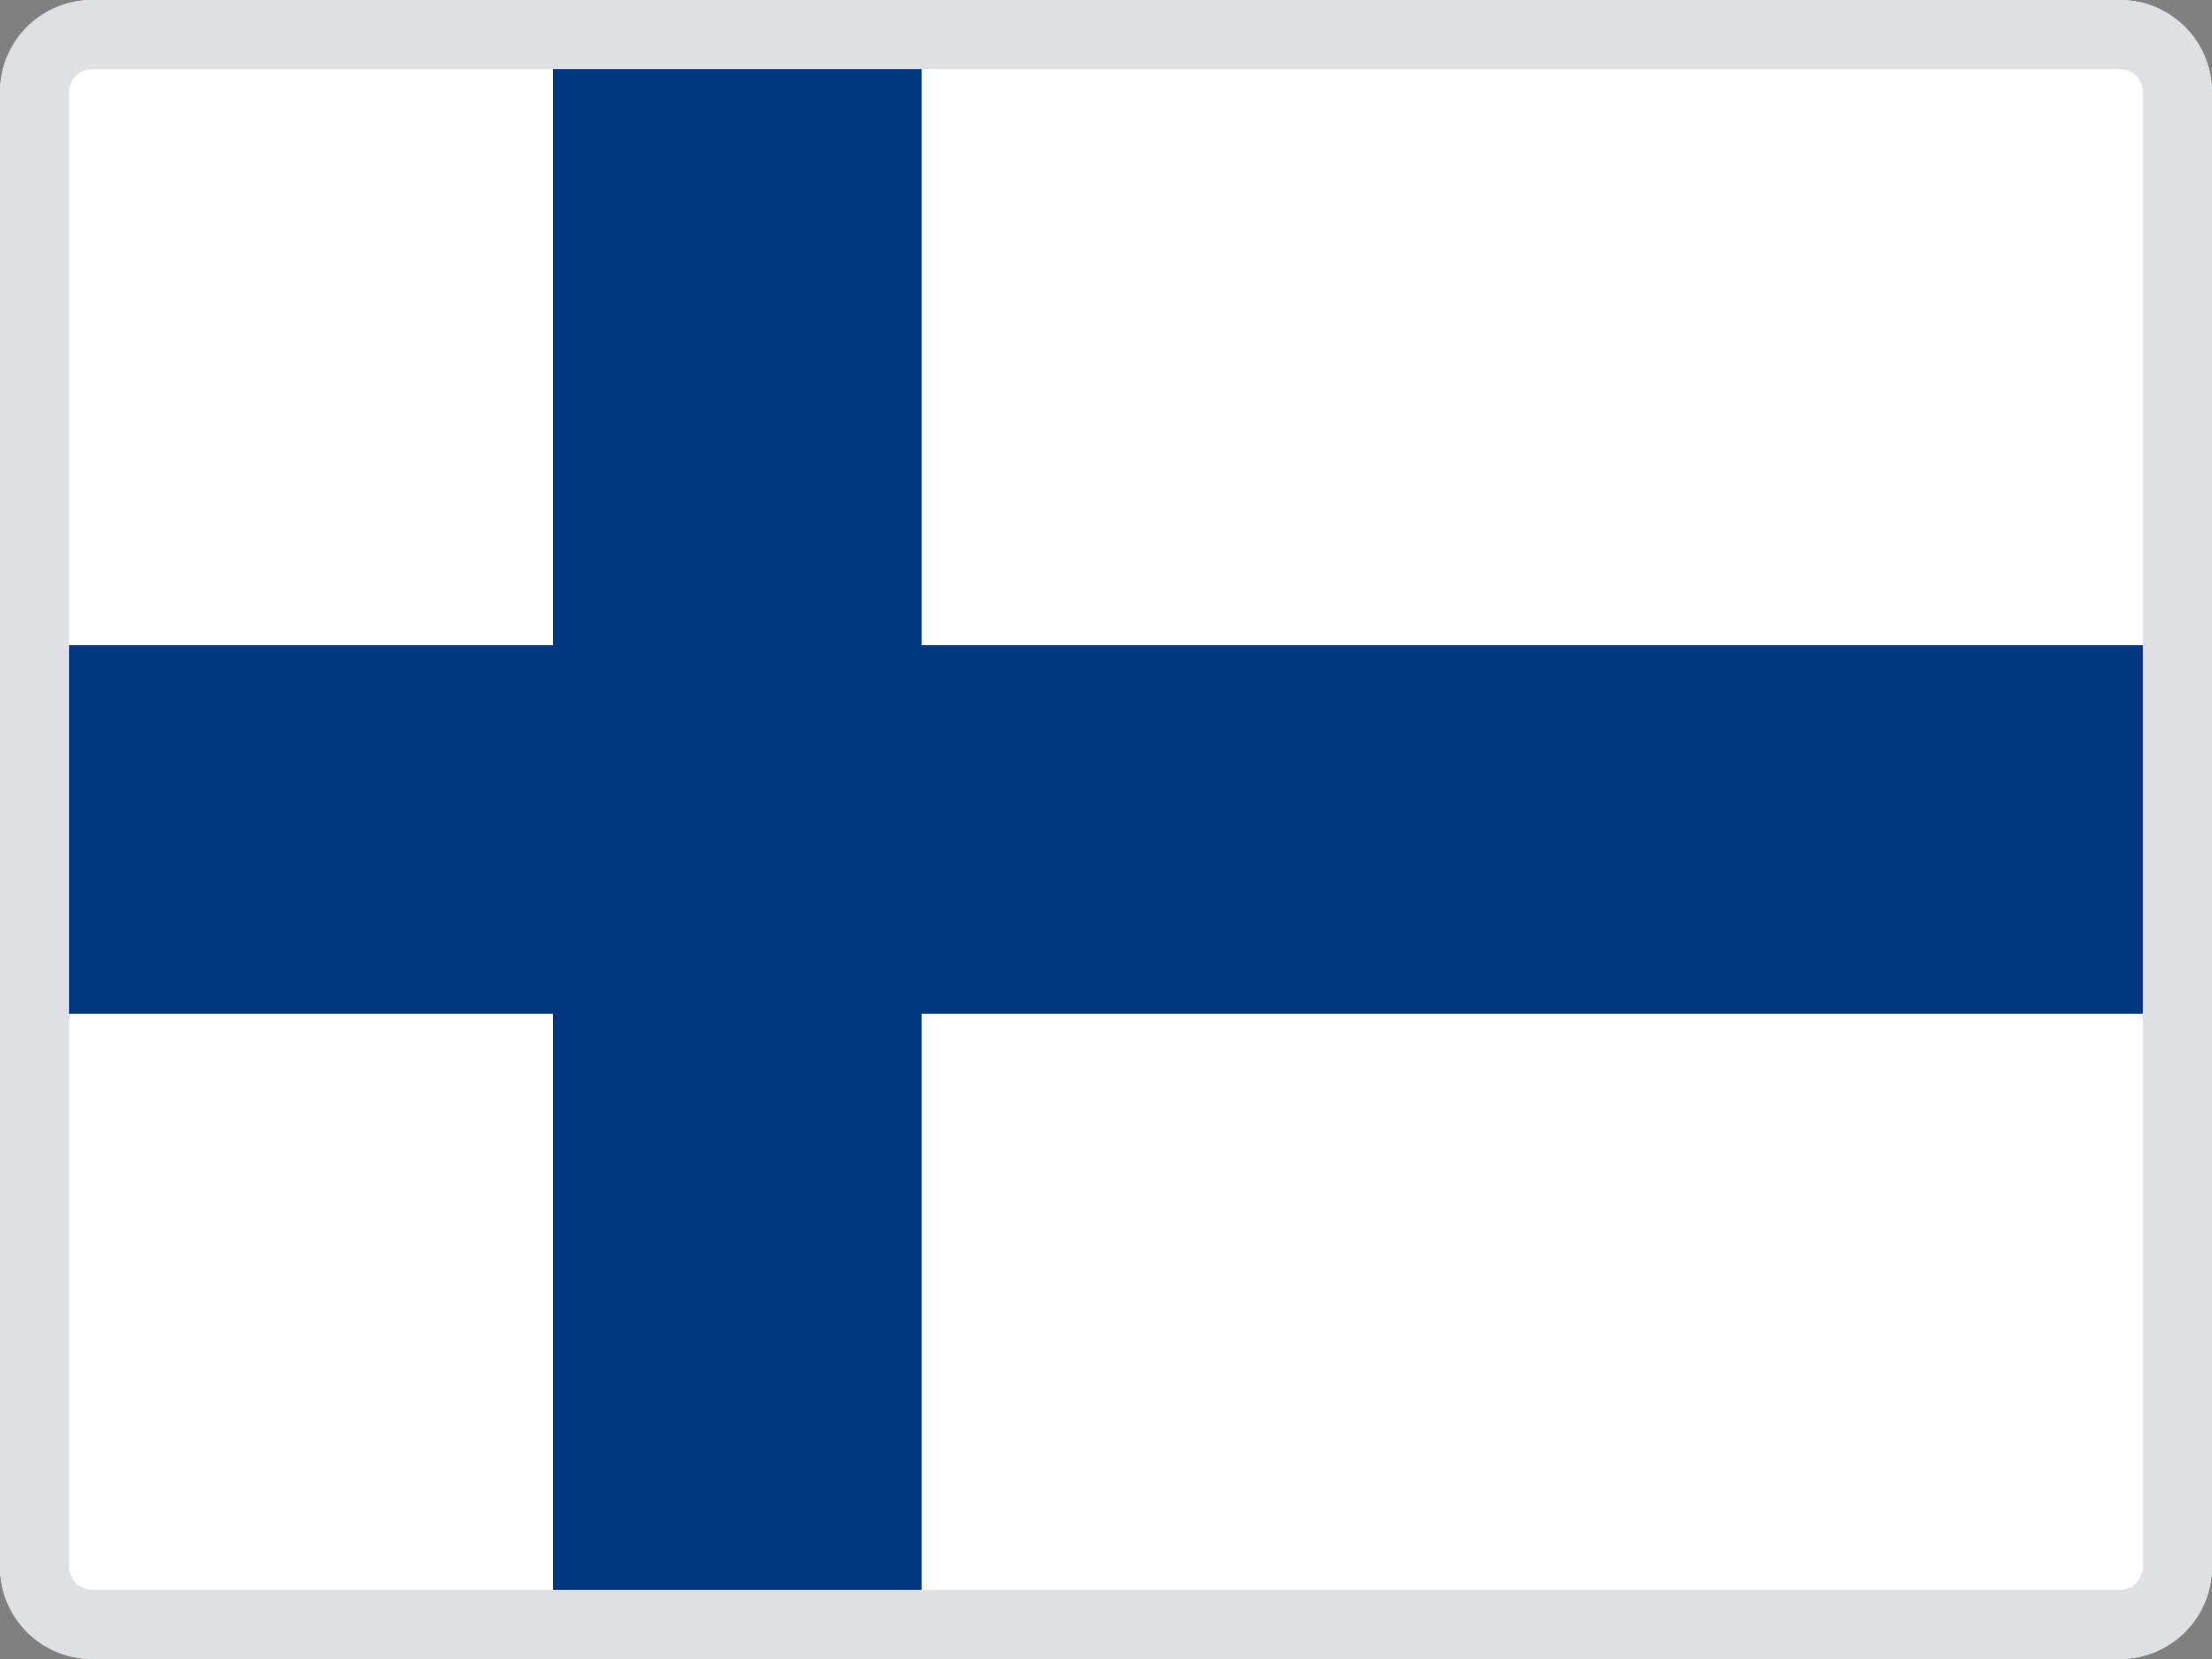
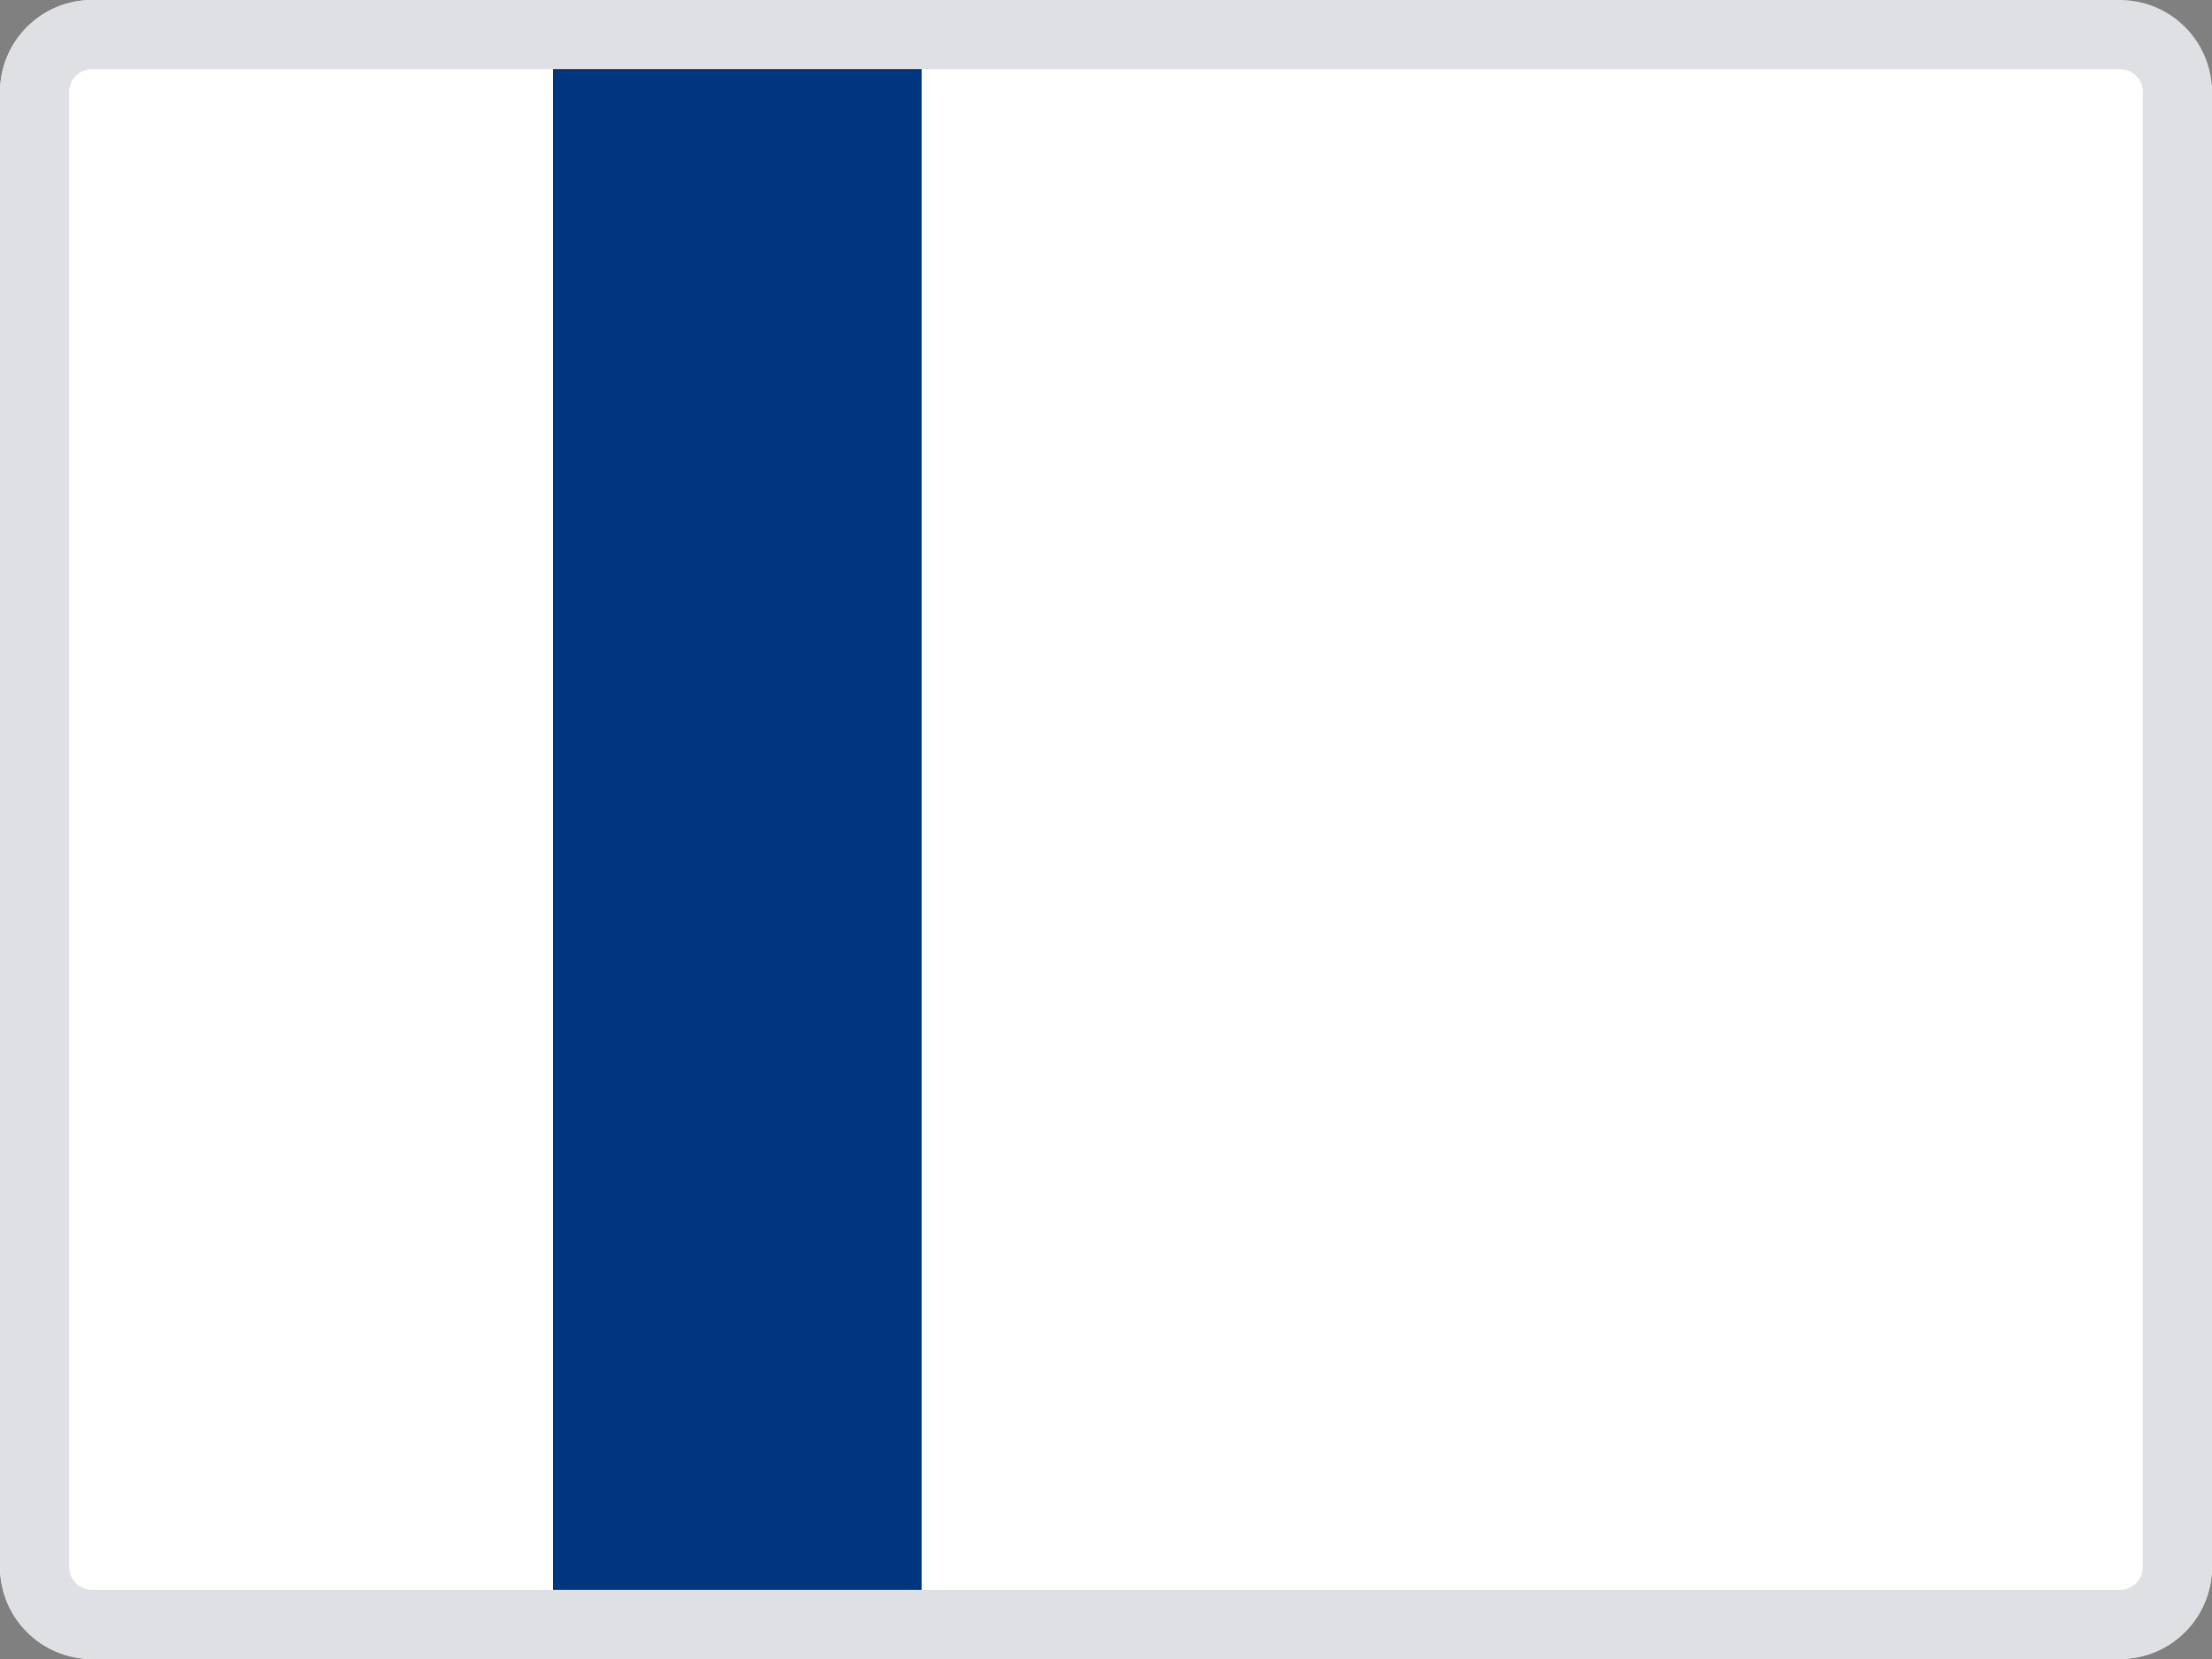
<svg xmlns="http://www.w3.org/2000/svg" width="32px" height="24px" viewBox="0 0 32 24" version="1.1">
  <rect x="0" y="0" width="32" height="24" fill="#808080" stroke="none" />
  <title>flag-fi-32</title>
  <desc>Created with Sketch.</desc>
  <g id="Desktop-UI" stroke="none" stroke-width="1" fill="none" fill-rule="evenodd">
    <g id="Icons" transform="translate(-553, -769)">
      <g id="flag-fi-32" transform="translate(553, 769)">
-         <path d="M32,22.667 C32,23.403 31.403,24 30.667,24 L1.333,24 C0.597,24 0,23.403 0,22.667 L0,1.333 C0,0.597 0.597,0 1.333,0 L30.667,0 C31.403,0 32,0.597 32,1.333 L32,22.667 Z" id="Path" fill="#FFFFFF" />
-         <rect id="Rectangle" fill="#003680" x="0" y="9.333" width="32" height="5.333" />
+         <path d="M32,22.667 C32,23.403 31.403,24 30.667,24 L1.333,24 C0.597,24 0,23.403 0,22.667 L0,1.333 C0,0.597 0.597,0 1.333,0 C31.403,0 32,0.597 32,1.333 L32,22.667 Z" id="Path" fill="#FFFFFF" />
        <rect id="Rectangle" fill="#003680" x="8" y="0" width="5.333" height="24" />
        <path d="M31.5,22.667 L31.5,1.333 C31.5,0.873 31.127,0.5 30.667,0.5 L1.333,0.5 C0.873,0.5 0.5,0.873 0.5,1.333 L0.5,22.667 C0.5,23.127 0.873,23.5 1.333,23.5 L30.667,23.5 C31.127,23.5 31.5,23.127 31.5,22.667 Z" id="Path-Copy" stroke="#DEE0E3" />
      </g>
    </g>
  </g>
</svg>